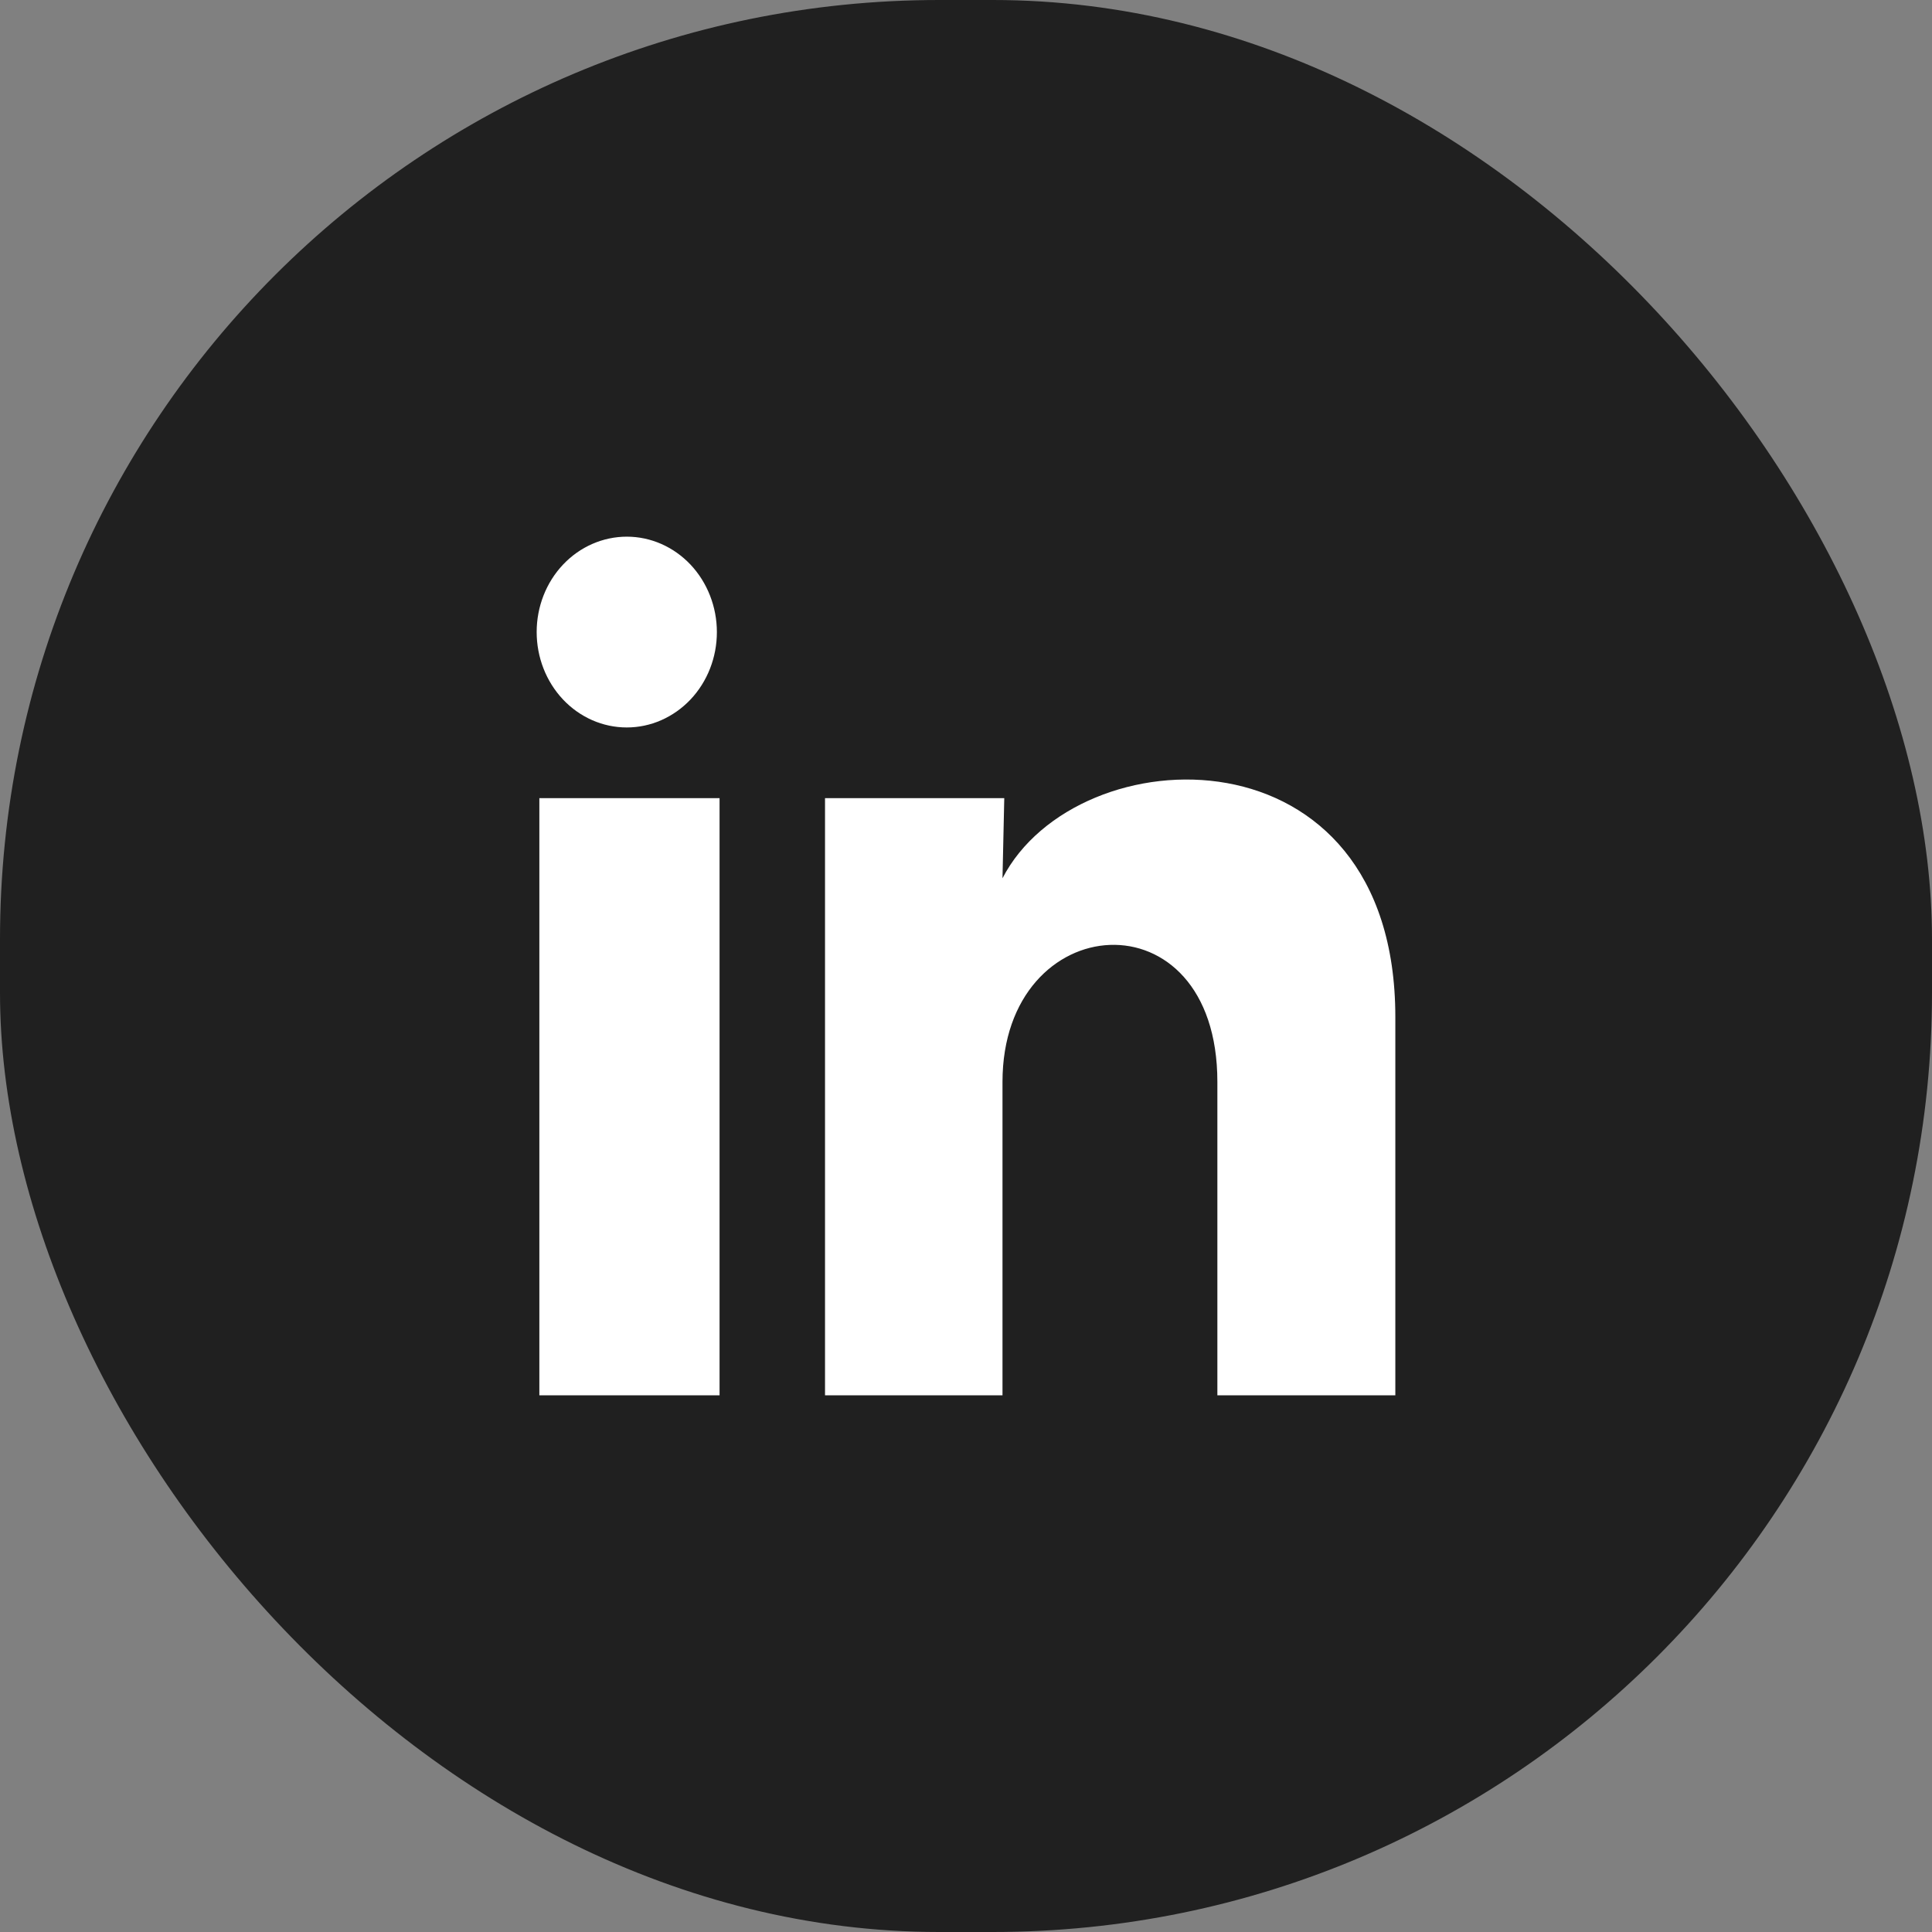
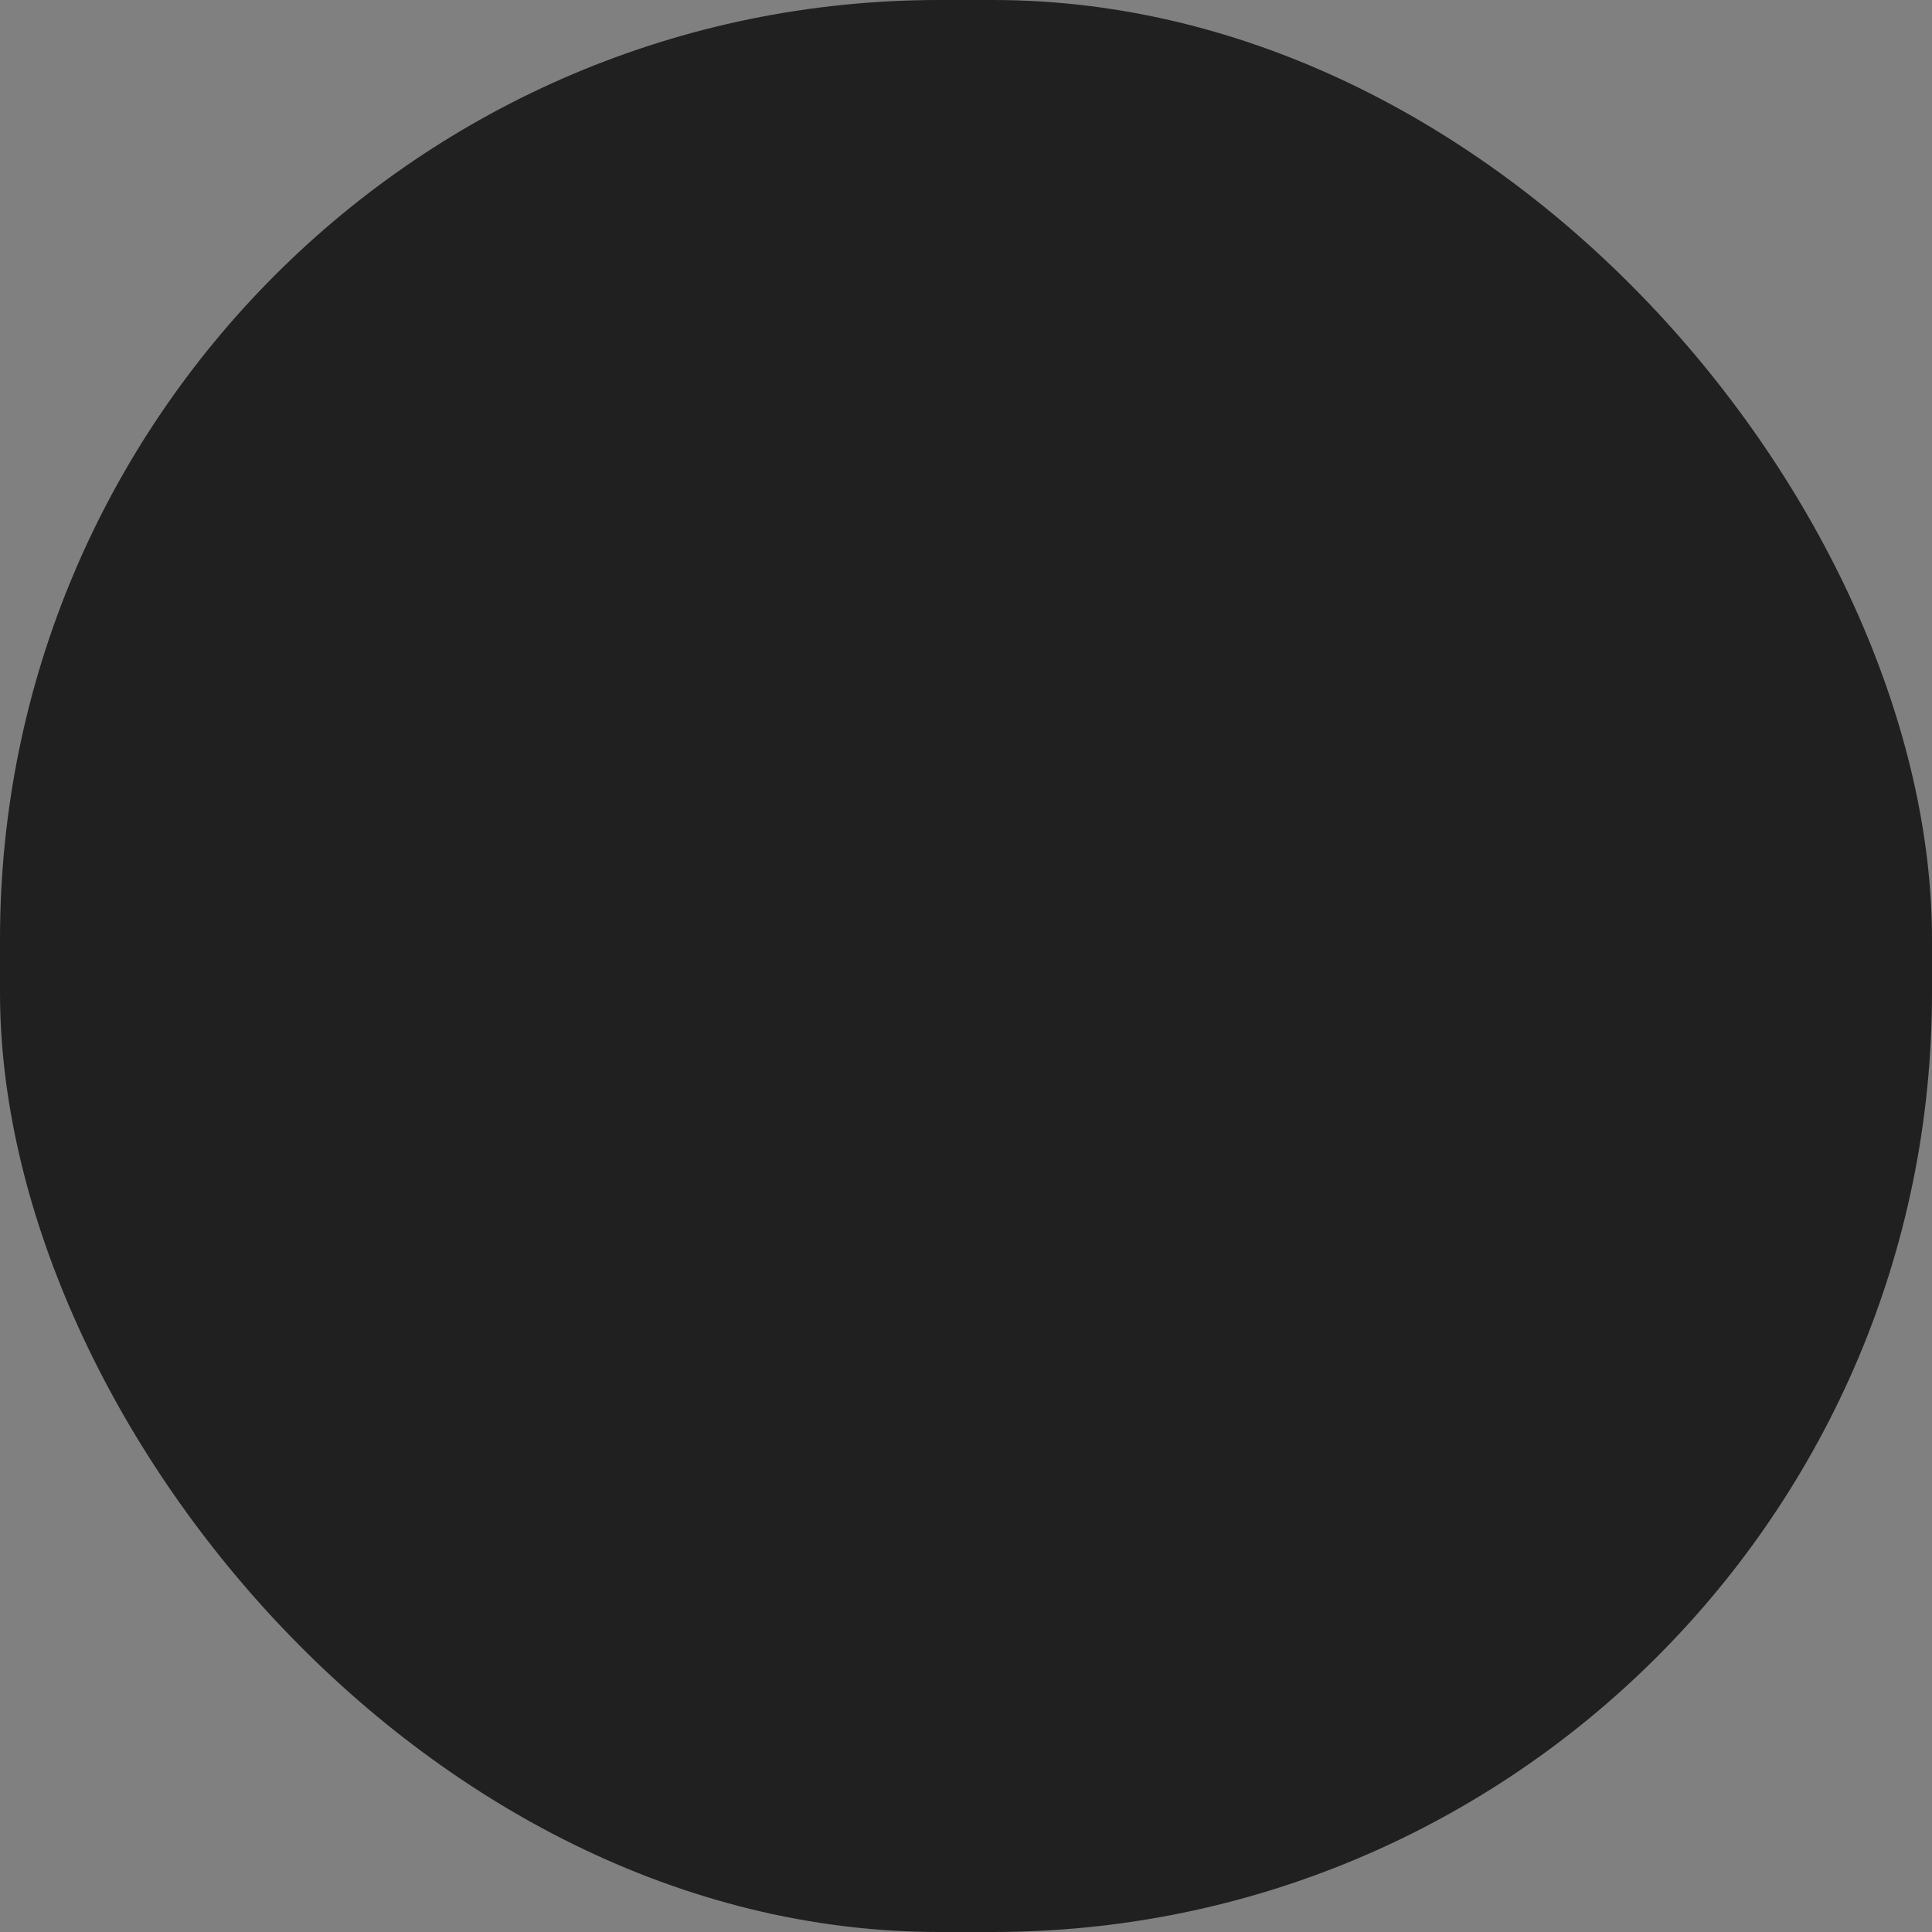
<svg xmlns="http://www.w3.org/2000/svg" width="36" height="36" viewBox="0 0 36 36" fill="none">
  <rect x="0" y="0" width="36" height="36" fill="#808080" stroke="none" />
  <rect width="36" height="36" rx="17.5" fill="#202020" />
-   <path d="M13.358 11.779C13.358 12.25 13.181 12.702 12.866 13.035C12.55 13.368 12.123 13.556 11.678 13.555C11.233 13.555 10.806 13.368 10.491 13.034C10.176 12.7 10 12.248 10 11.777C10 11.305 10.177 10.853 10.492 10.52C10.807 10.187 11.235 10 11.68 10C12.125 10 12.552 10.188 12.867 10.521C13.181 10.855 13.358 11.307 13.358 11.779ZM13.408 14.872H10.05V26H13.408V14.872ZM18.713 14.872H15.373V26H18.68V20.16C18.68 16.907 22.684 16.605 22.684 20.16V26H26V18.951C26 13.467 20.073 13.672 18.68 16.365L18.713 14.872Z" fill="white" />
</svg>